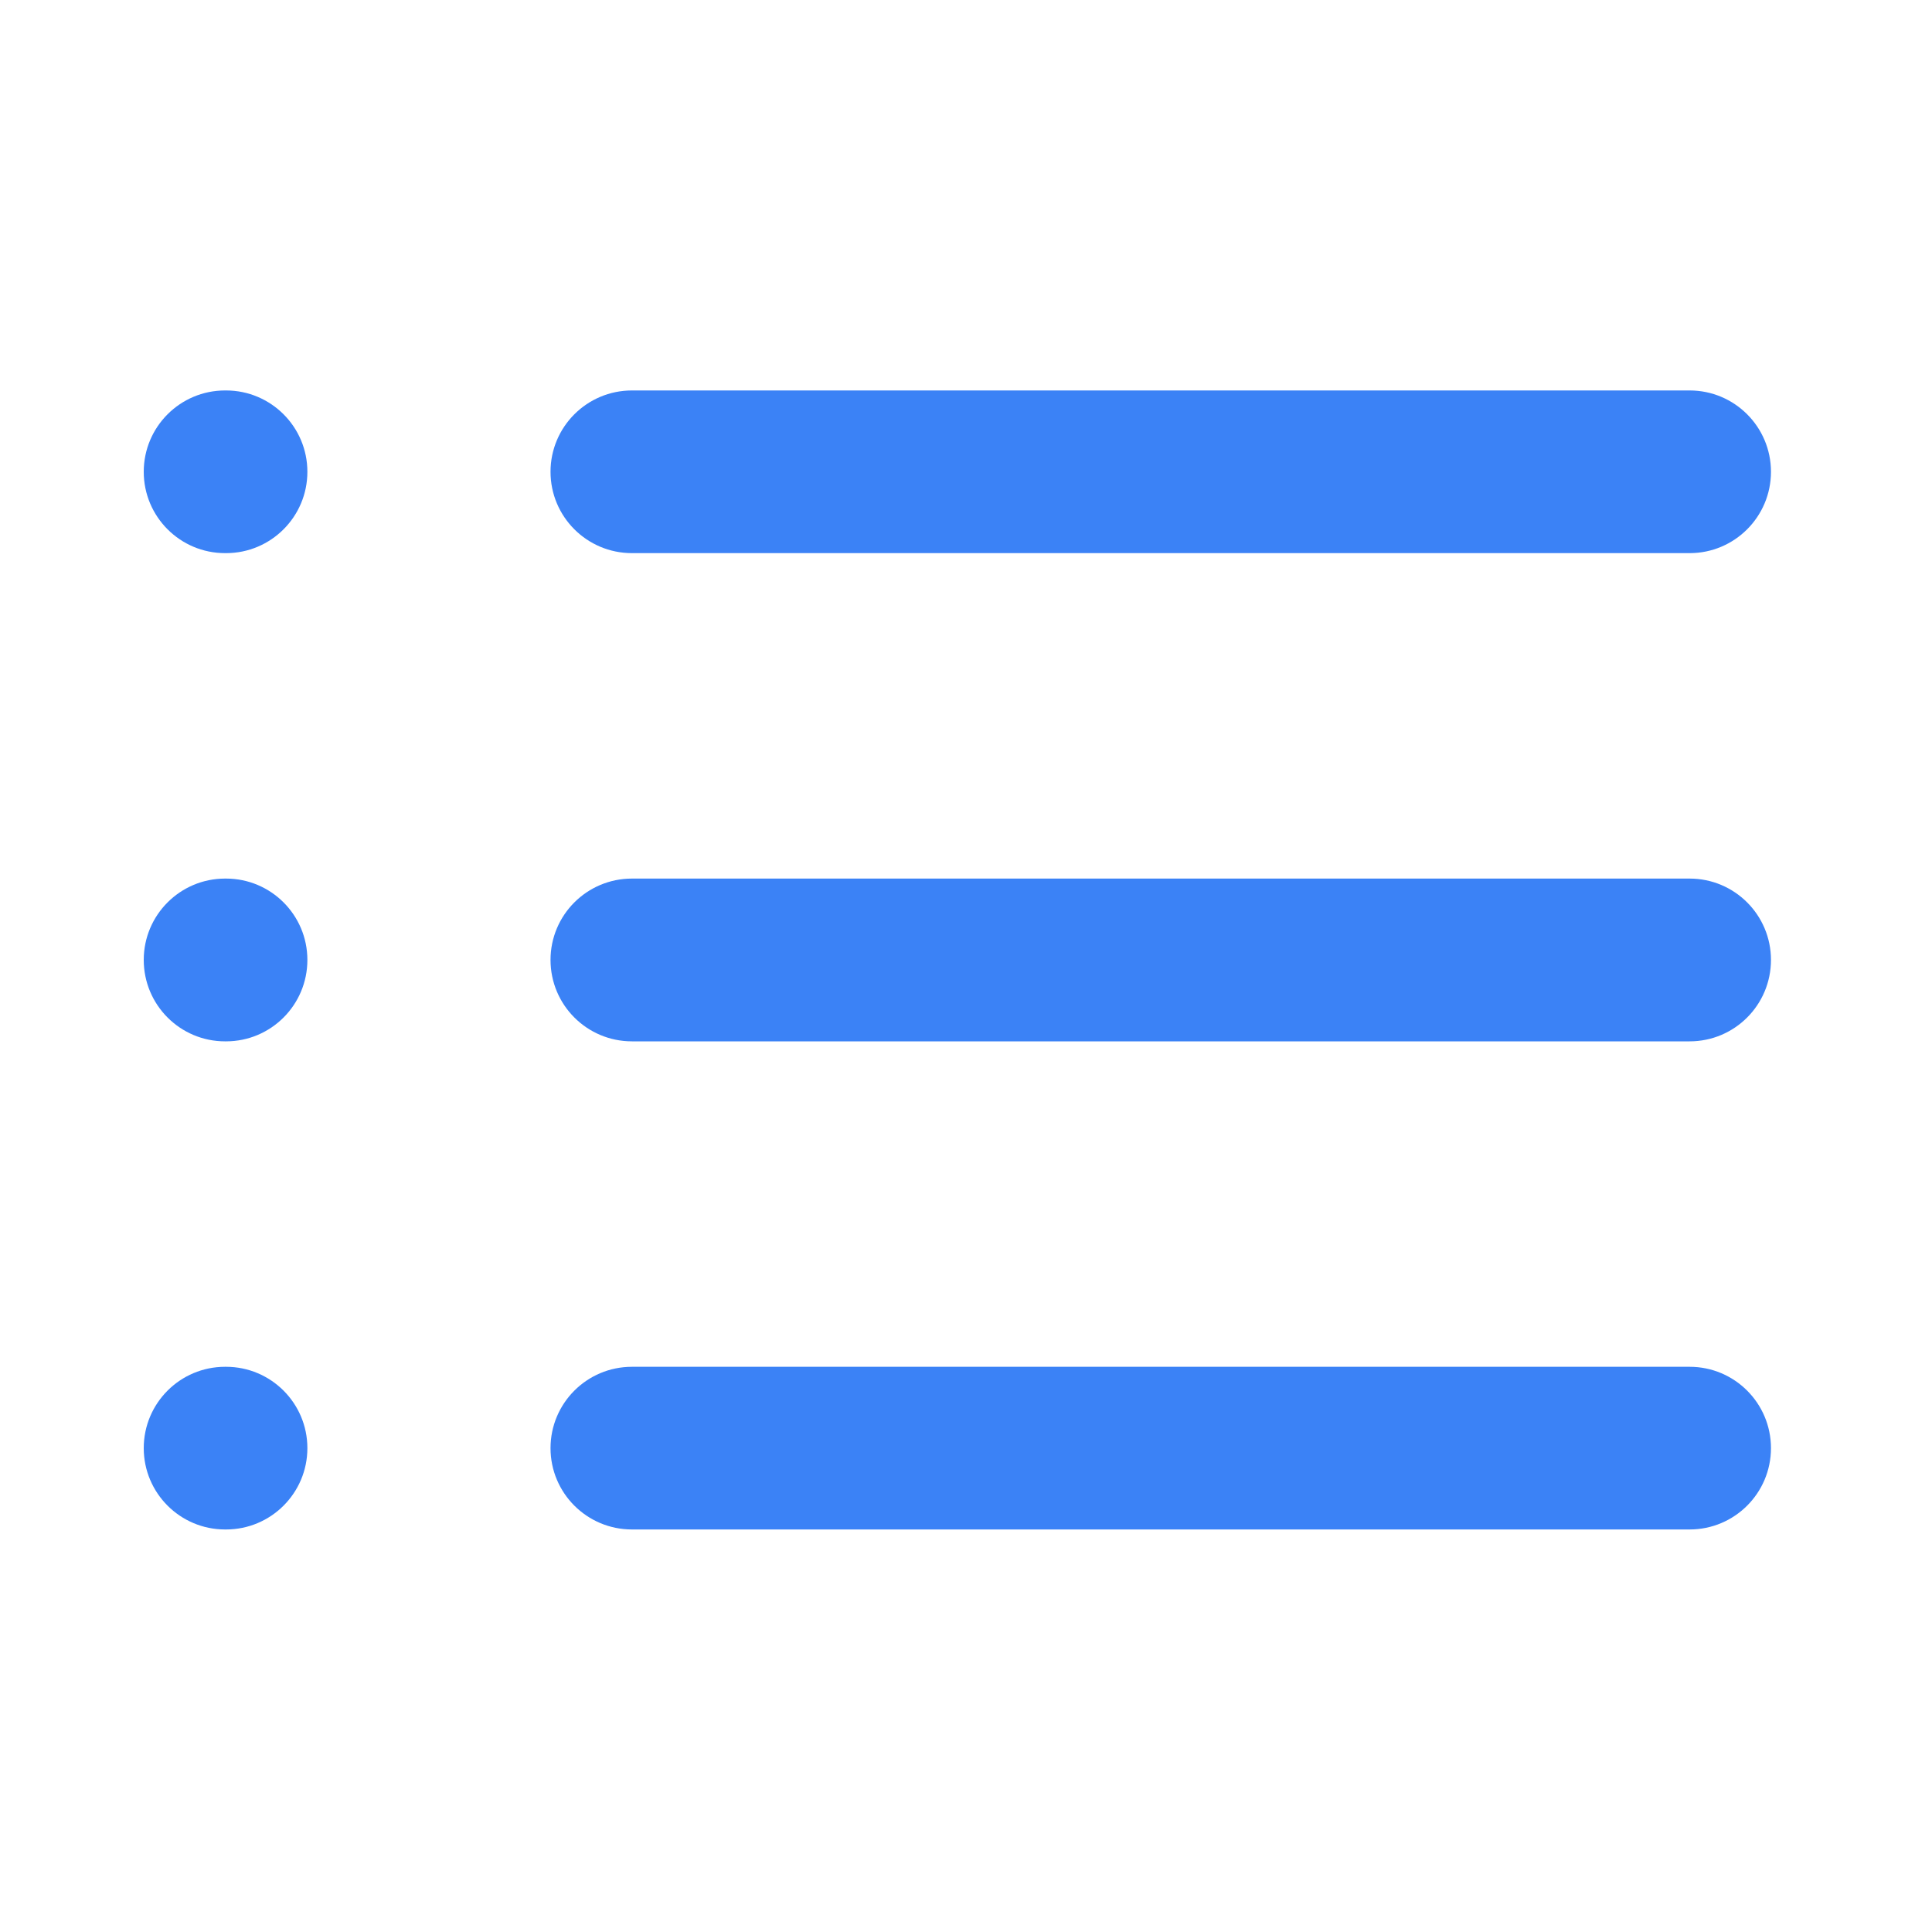
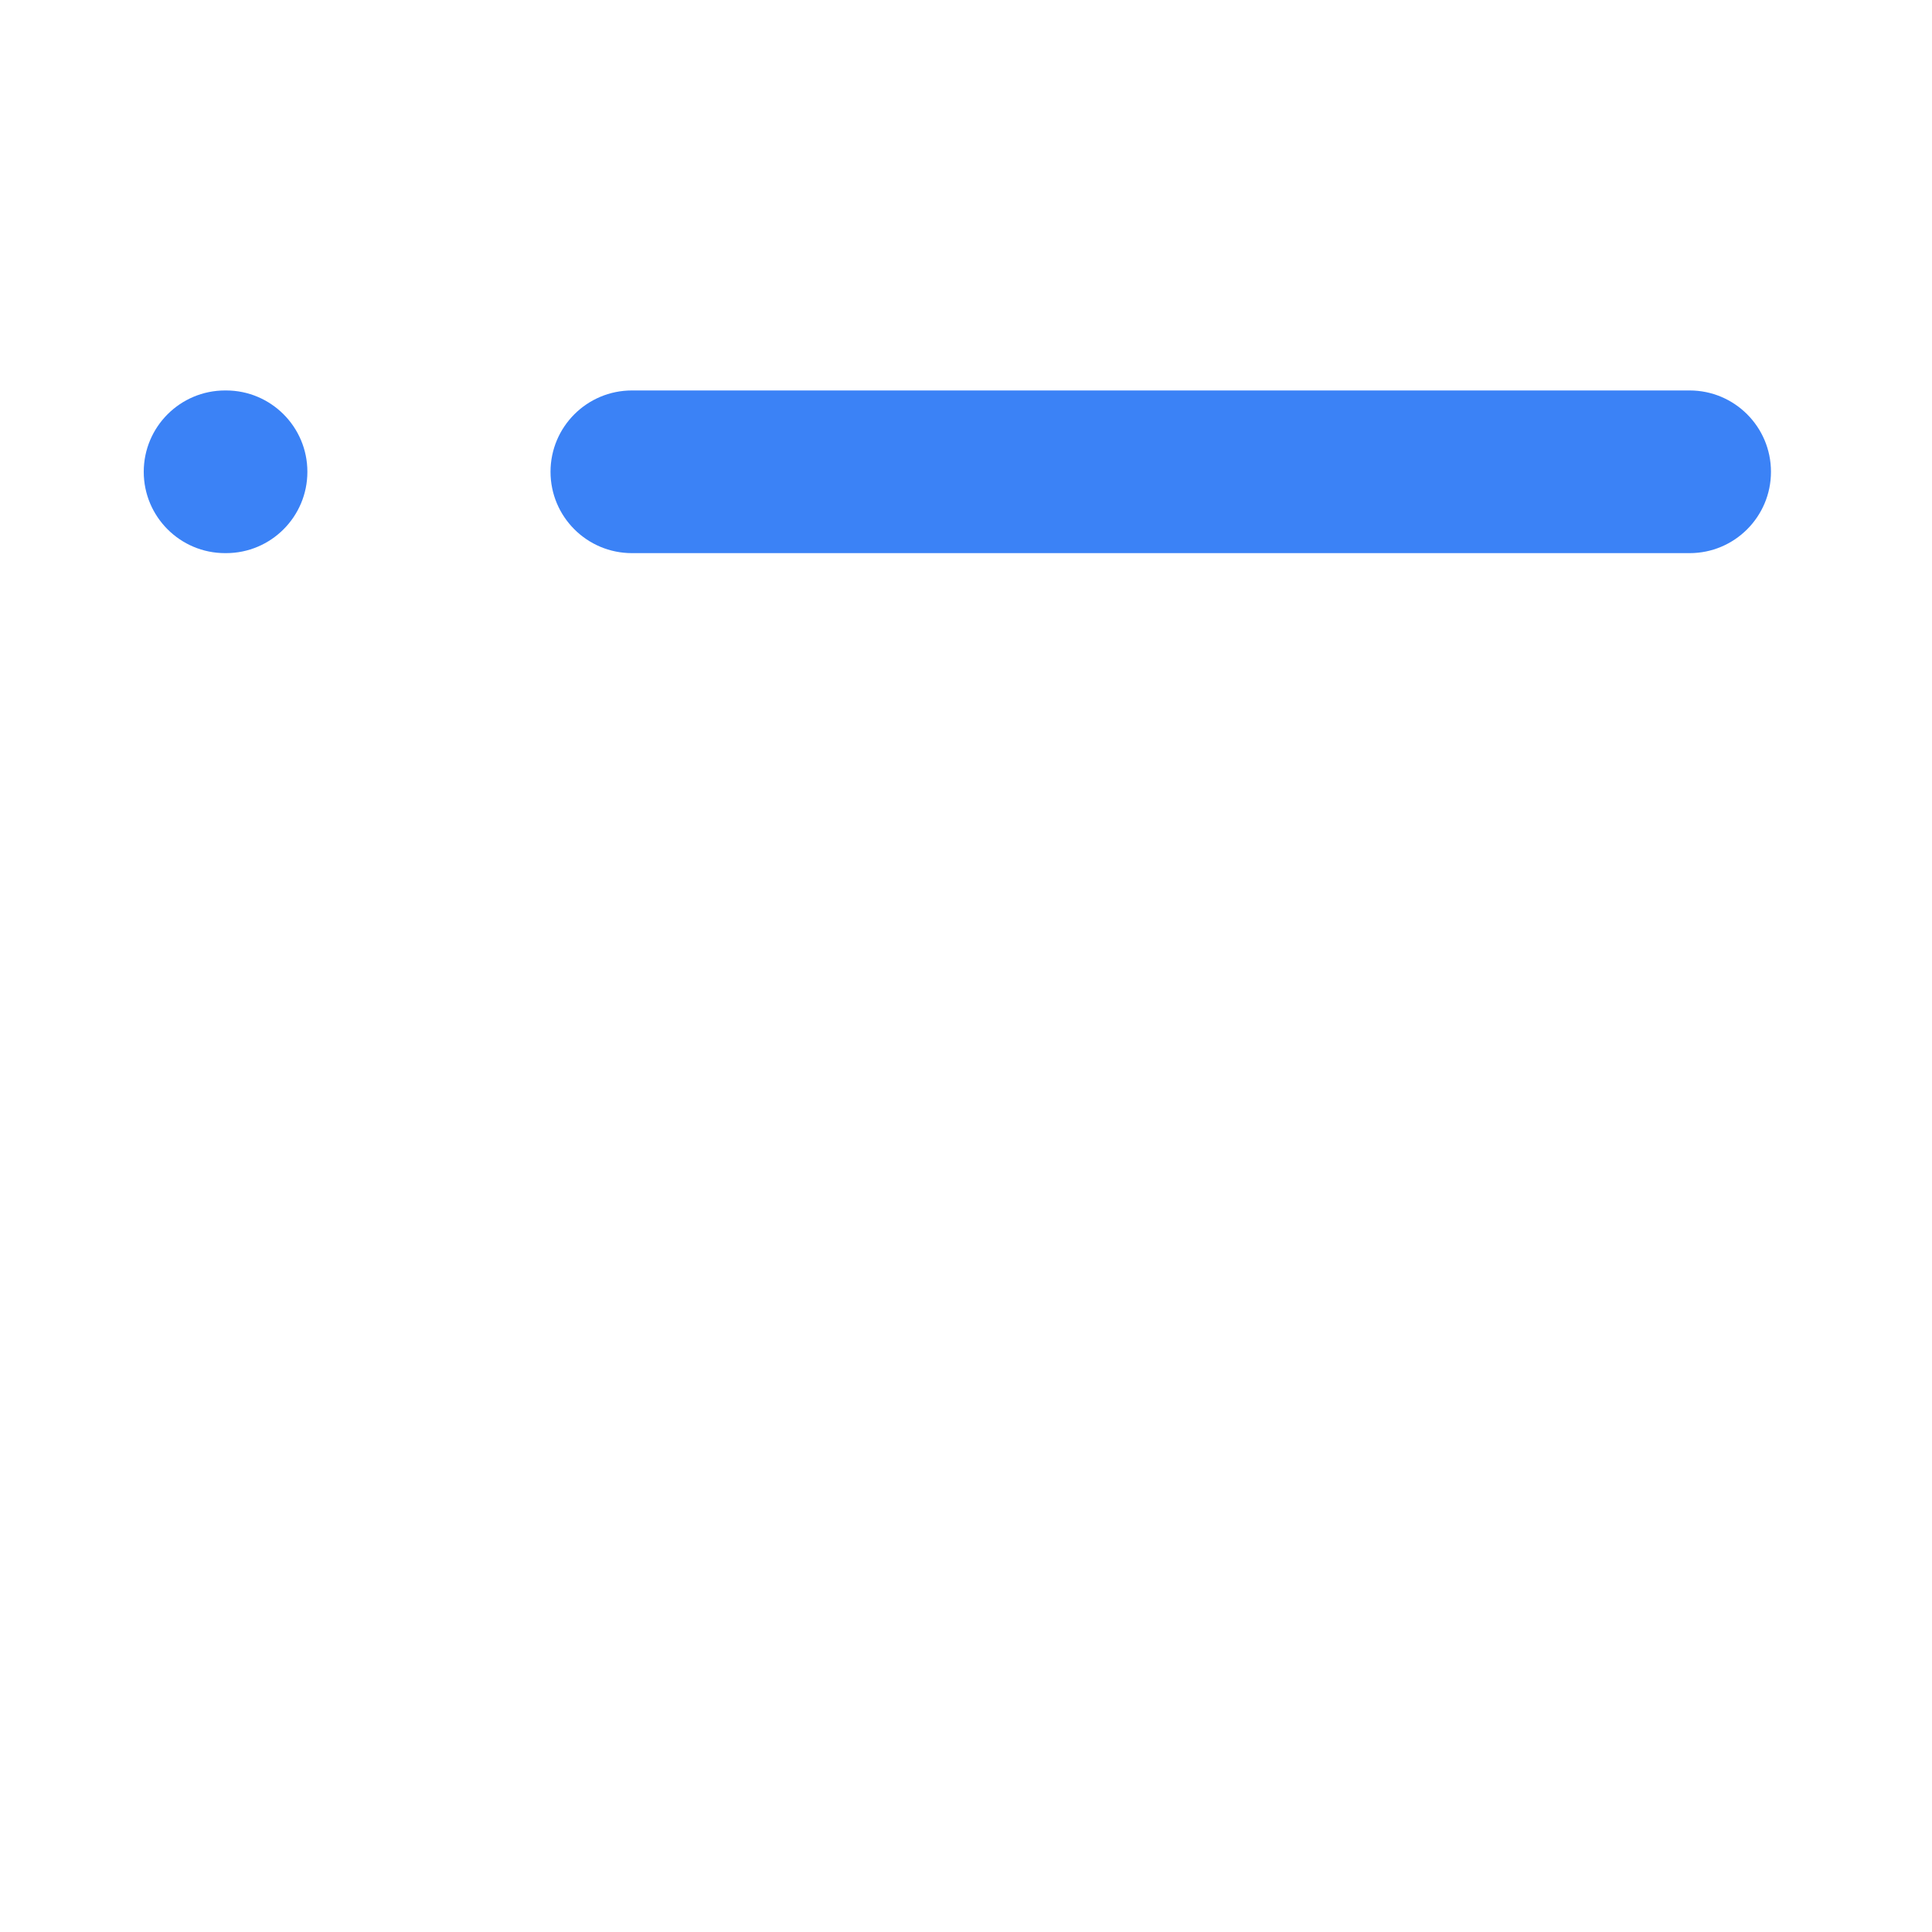
<svg xmlns="http://www.w3.org/2000/svg" width="20" height="20" viewBox="0 0 20 20" fill="none">
  <path fill-rule="evenodd" clip-rule="evenodd" d="M5.699 4.884C5.699 4.419 6.076 4.042 6.542 4.042H17.491C17.956 4.042 18.333 4.419 18.333 4.884C18.333 5.349 17.956 5.726 17.491 5.726H6.542C6.076 5.726 5.699 5.349 5.699 4.884Z" fill="#3B82F6" />
-   <path fill-rule="evenodd" clip-rule="evenodd" d="M5.699 9.937C5.699 9.472 6.076 9.095 6.542 9.095H17.491C17.956 9.095 18.333 9.472 18.333 9.937C18.333 10.403 17.956 10.78 17.491 10.78H6.542C6.076 10.78 5.699 10.403 5.699 9.937Z" fill="#3B82F6" />
-   <path fill-rule="evenodd" clip-rule="evenodd" d="M5.699 14.991C5.699 14.526 6.076 14.149 6.542 14.149H17.491C17.956 14.149 18.333 14.526 18.333 14.991C18.333 15.456 17.956 15.833 17.491 15.833H6.542C6.076 15.833 5.699 15.456 5.699 14.991Z" fill="#3B82F6" />
  <path fill-rule="evenodd" clip-rule="evenodd" d="M1.488 4.884C1.488 4.419 1.865 4.042 2.33 4.042H2.34C2.805 4.042 3.182 4.419 3.182 4.884C3.182 5.349 2.805 5.726 2.34 5.726H2.33C1.865 5.726 1.488 5.349 1.488 4.884Z" fill="#3B82F6" />
-   <path fill-rule="evenodd" clip-rule="evenodd" d="M1.488 9.937C1.488 9.472 1.865 9.095 2.33 9.095H2.34C2.805 9.095 3.182 9.472 3.182 9.937C3.182 10.403 2.805 10.78 2.34 10.78H2.33C1.865 10.78 1.488 10.403 1.488 9.937Z" fill="#3B82F6" />
-   <path fill-rule="evenodd" clip-rule="evenodd" d="M1.488 14.991C1.488 14.526 1.865 14.149 2.33 14.149H2.34C2.805 14.149 3.182 14.526 3.182 14.991C3.182 15.456 2.805 15.833 2.34 15.833H2.33C1.865 15.833 1.488 15.456 1.488 14.991Z" fill="#3B82F6" />
</svg>